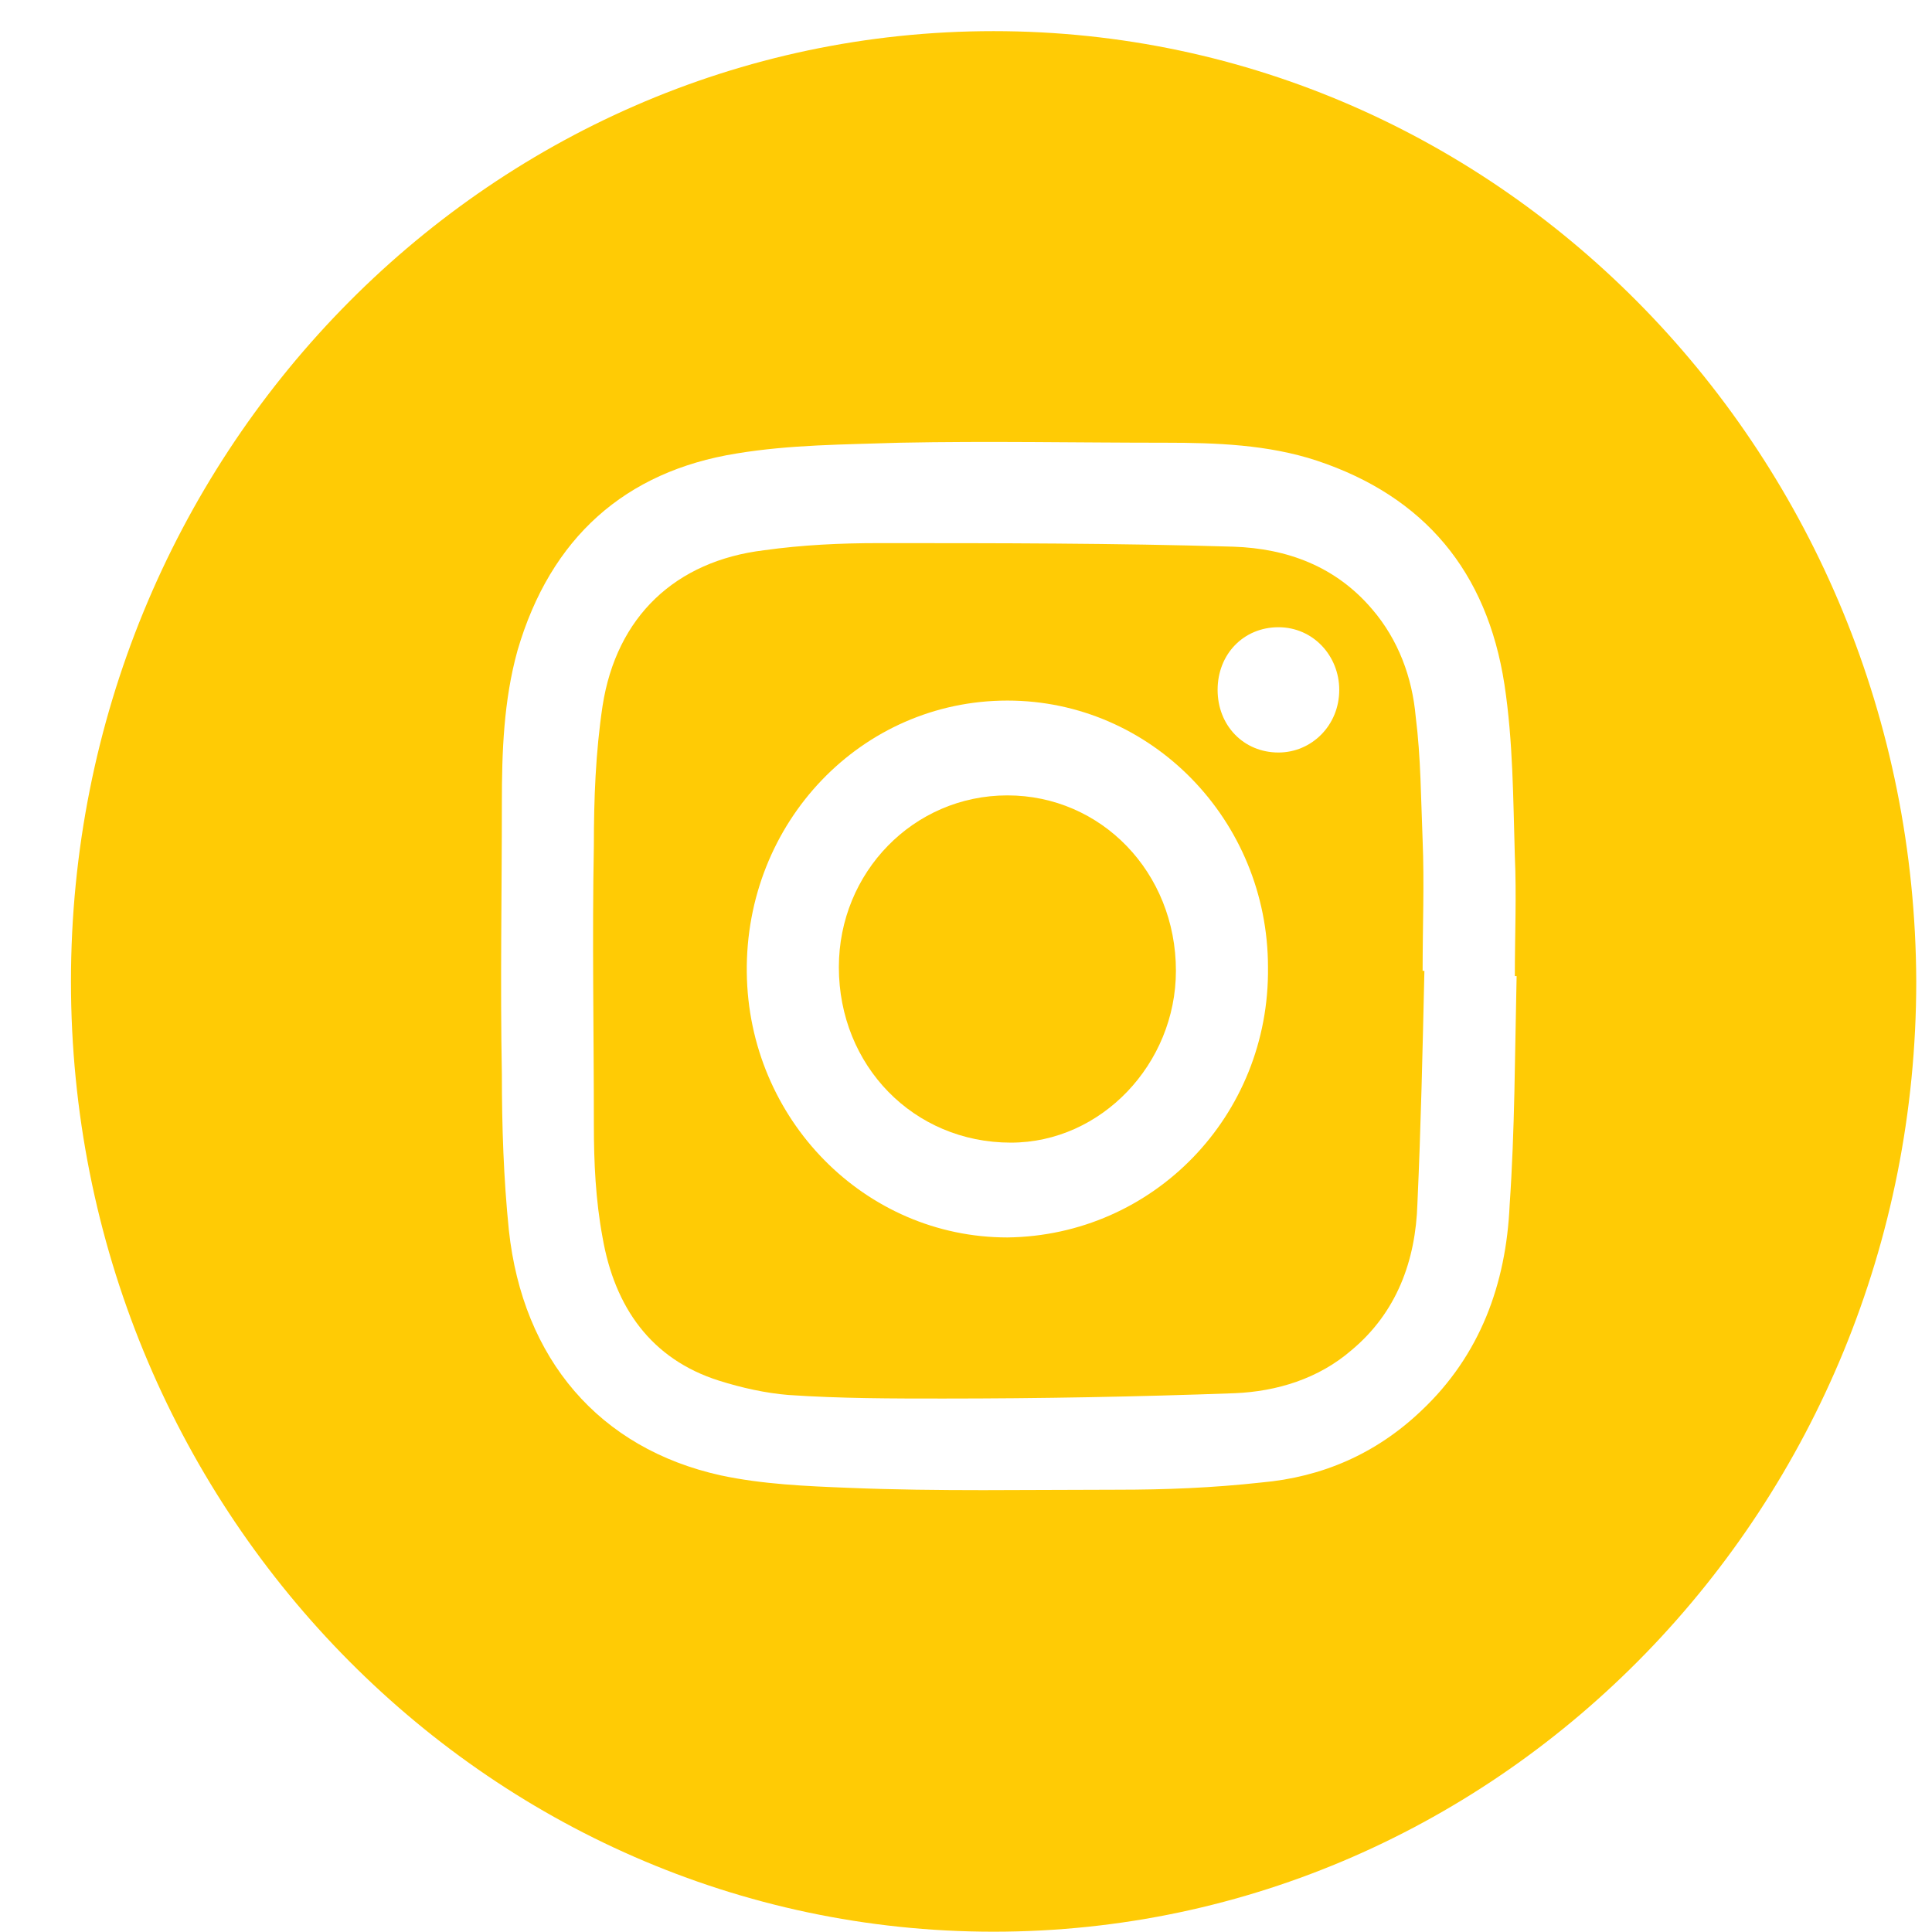
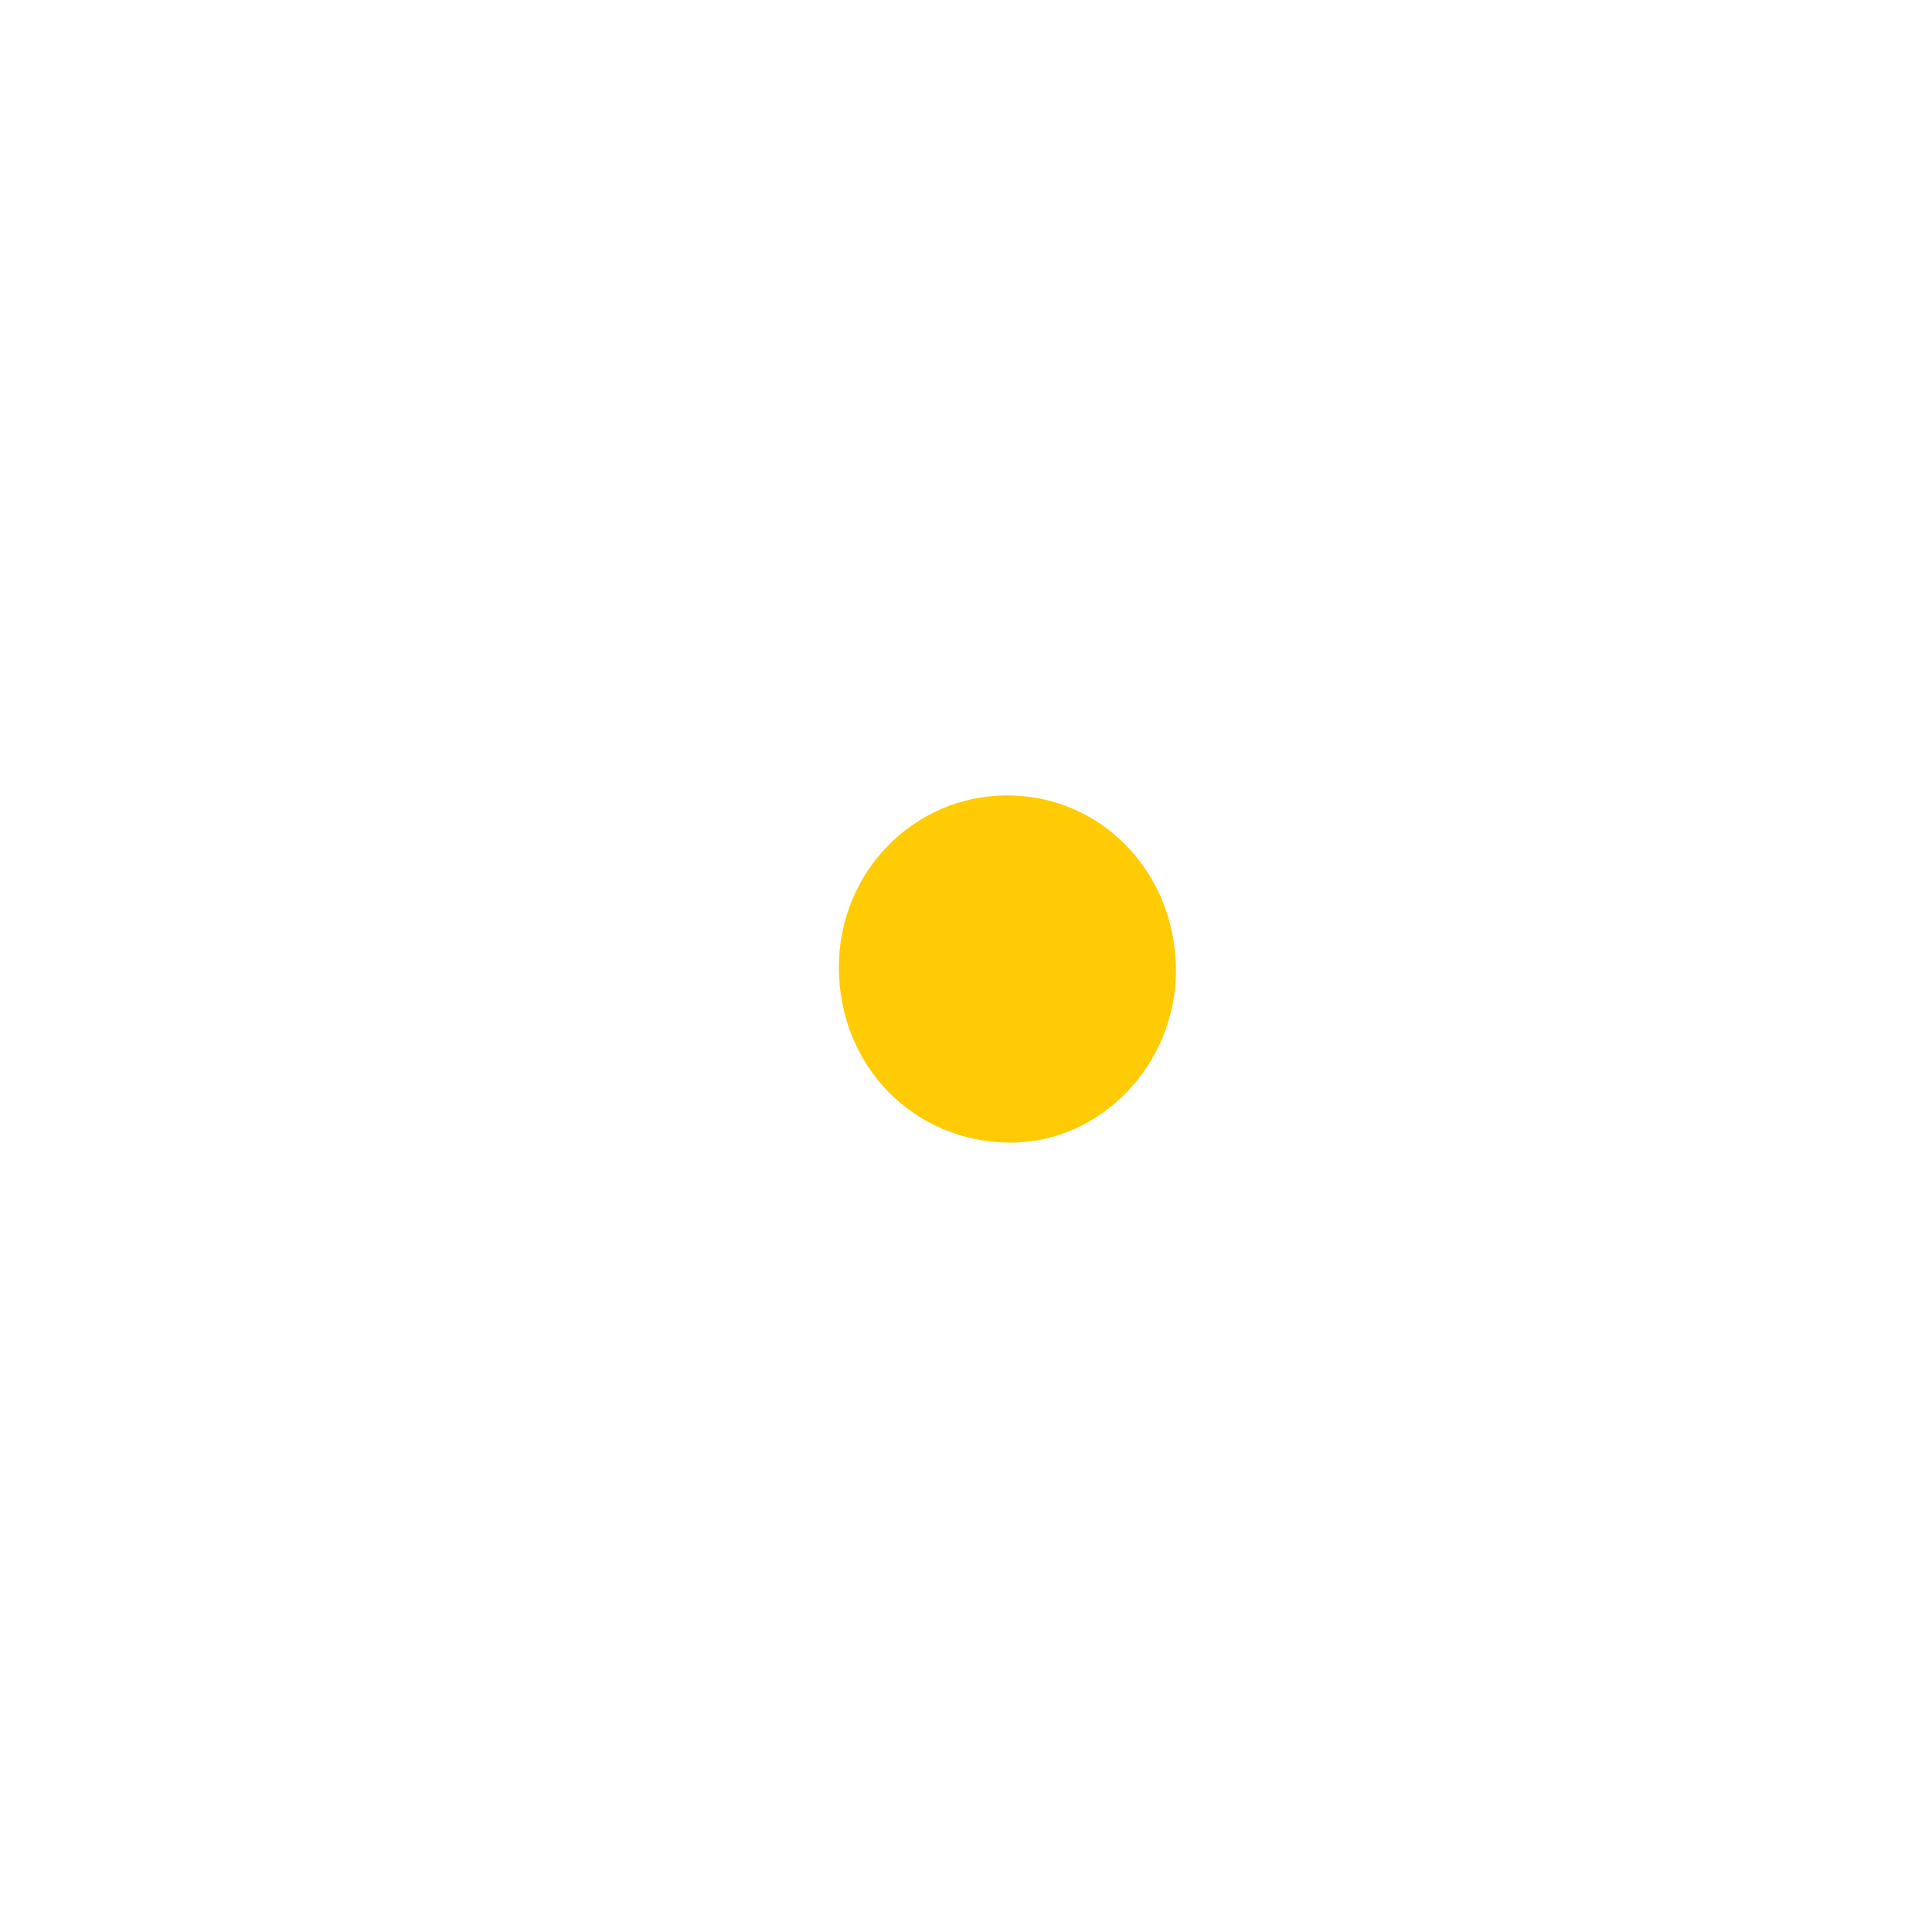
<svg xmlns="http://www.w3.org/2000/svg" width="26" height="26" viewBox="0 0 26 26" fill="none">
  <path d="M13.557 10.704C12.294 10.704 11.289 11.74 11.289 13.016C11.289 14.341 12.294 15.377 13.604 15.377C14.82 15.377 15.825 14.317 15.825 13.064C15.825 11.74 14.82 10.704 13.557 10.704Z" fill="#FFCB05" />
-   <path d="M19.145 11.307C19.122 10.753 19.122 10.199 19.052 9.645C19.005 9.115 18.818 8.609 18.467 8.2C17.976 7.622 17.322 7.381 16.597 7.357C15.007 7.309 13.417 7.309 11.827 7.309C11.312 7.309 10.798 7.333 10.283 7.405C9.091 7.549 8.296 8.296 8.109 9.5C8.015 10.127 7.992 10.753 7.992 11.379C7.968 12.631 7.992 13.884 7.992 15.136C7.992 15.642 8.015 16.148 8.109 16.653C8.272 17.593 8.763 18.291 9.675 18.58C9.979 18.676 10.307 18.749 10.611 18.773C11.312 18.821 12.014 18.821 12.692 18.821C14.001 18.821 15.311 18.797 16.62 18.749C17.181 18.725 17.742 18.556 18.187 18.171C18.795 17.665 19.052 16.966 19.075 16.196C19.122 15.16 19.145 14.124 19.169 13.065H19.145C19.145 12.463 19.169 11.885 19.145 11.307ZM13.557 16.653C11.64 16.653 10.073 15.064 10.05 13.089C10.026 11.066 11.593 9.428 13.557 9.428C15.498 9.428 17.064 11.042 17.064 13.017C17.088 15.016 15.521 16.629 13.557 16.653ZM17.205 10.127C16.737 10.127 16.386 9.765 16.386 9.284C16.386 8.802 16.737 8.441 17.205 8.441C17.672 8.441 18.023 8.826 18.023 9.284C18.023 9.765 17.649 10.127 17.205 10.127Z" fill="#FFCB05" />
-   <path d="M13.371 0.419C6.52 0.419 0.955 6.151 0.955 13.208C0.955 20.264 6.52 25.996 13.371 25.996C20.223 25.996 25.788 20.264 25.788 13.208C25.764 6.151 20.223 0.419 13.371 0.419ZM20.316 16.218C20.269 17.278 19.919 18.241 19.124 18.988C18.516 19.566 17.791 19.879 16.972 19.951C16.318 20.023 15.686 20.048 15.032 20.048C13.839 20.048 12.623 20.072 11.431 20.023C10.846 20 10.261 19.975 9.7 19.855C8.064 19.494 7.035 18.29 6.848 16.555C6.777 15.857 6.754 15.159 6.754 14.46C6.731 13.232 6.754 12.028 6.754 10.799C6.754 10.125 6.777 9.427 6.965 8.752C7.409 7.235 8.414 6.344 9.911 6.103C10.636 5.983 11.361 5.983 12.109 5.958C13.301 5.934 14.494 5.958 15.686 5.958C16.364 5.958 17.066 5.983 17.721 6.199C19.17 6.681 20.012 7.693 20.246 9.21C20.363 9.981 20.363 10.751 20.386 11.522C20.41 12.052 20.386 12.582 20.386 13.136H20.41C20.386 14.195 20.386 15.207 20.316 16.218Z" fill="#FFCB05" />
</svg>